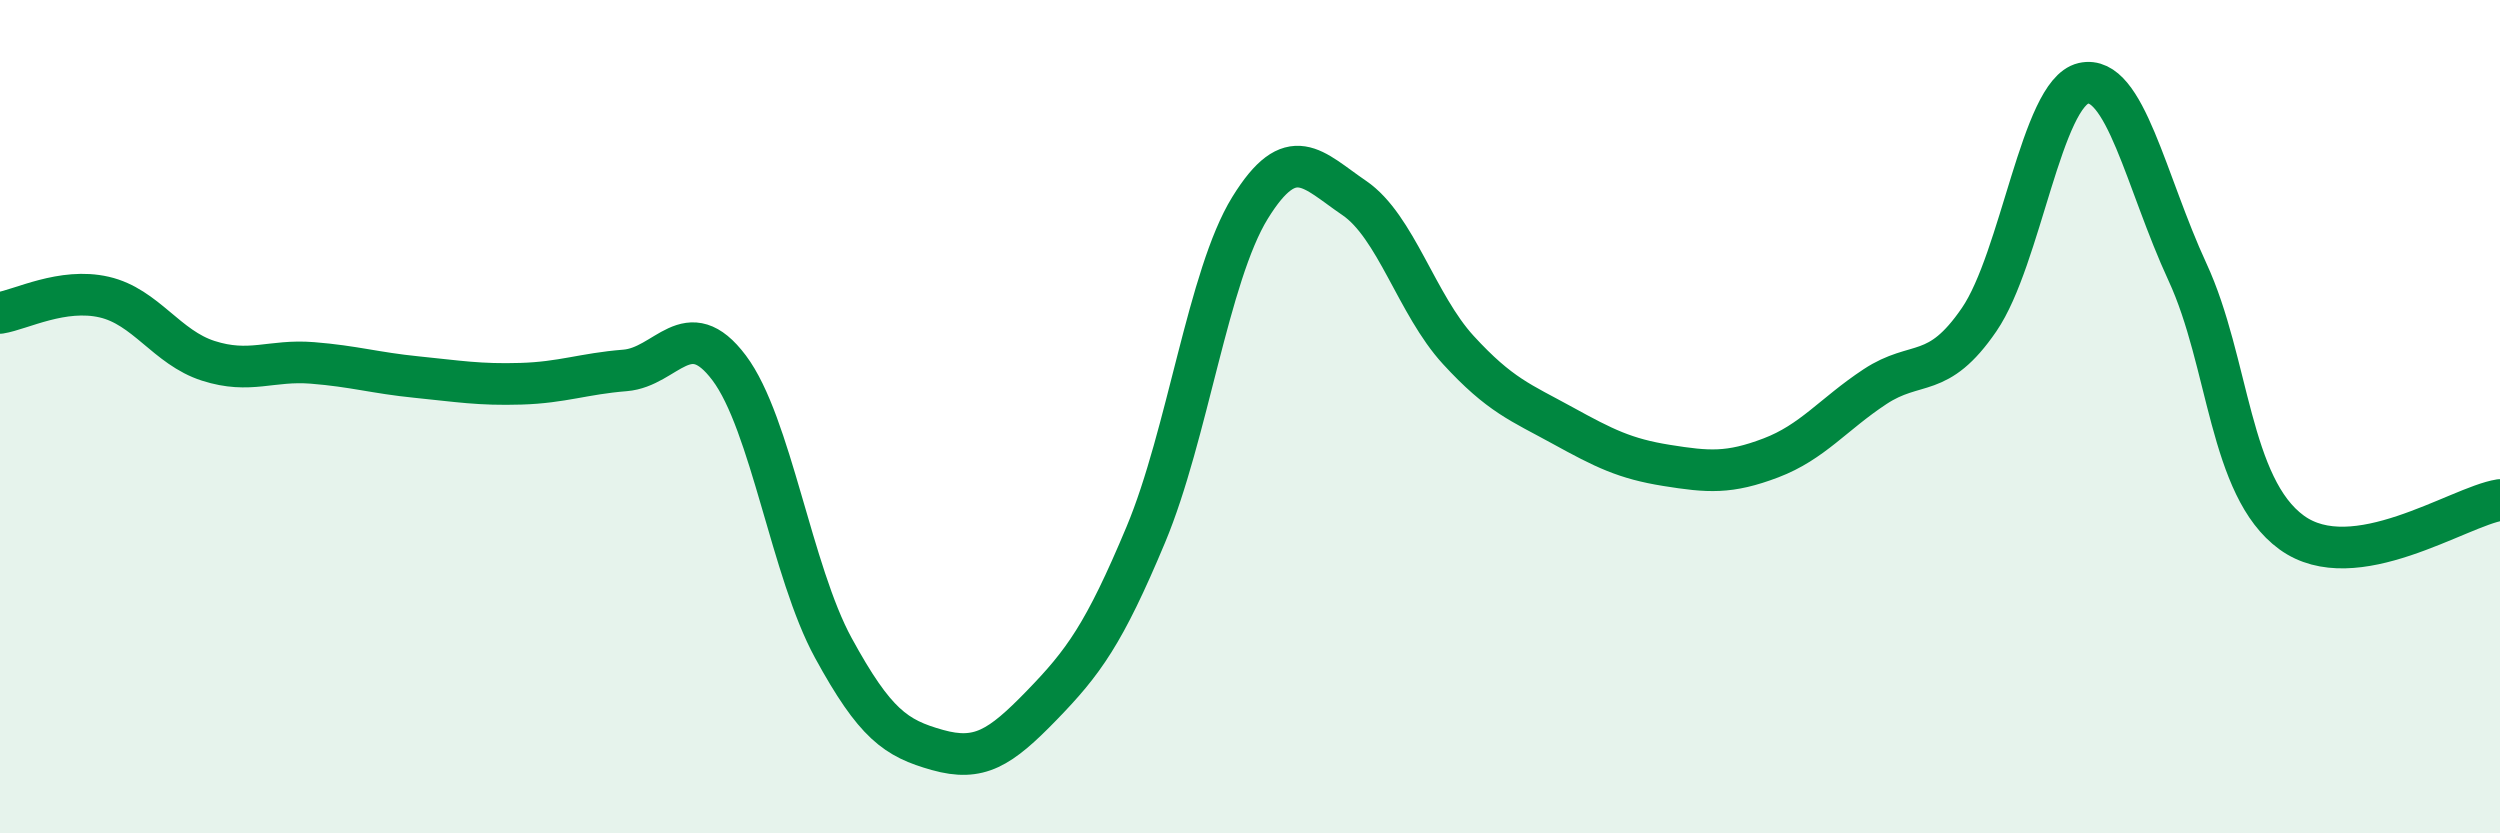
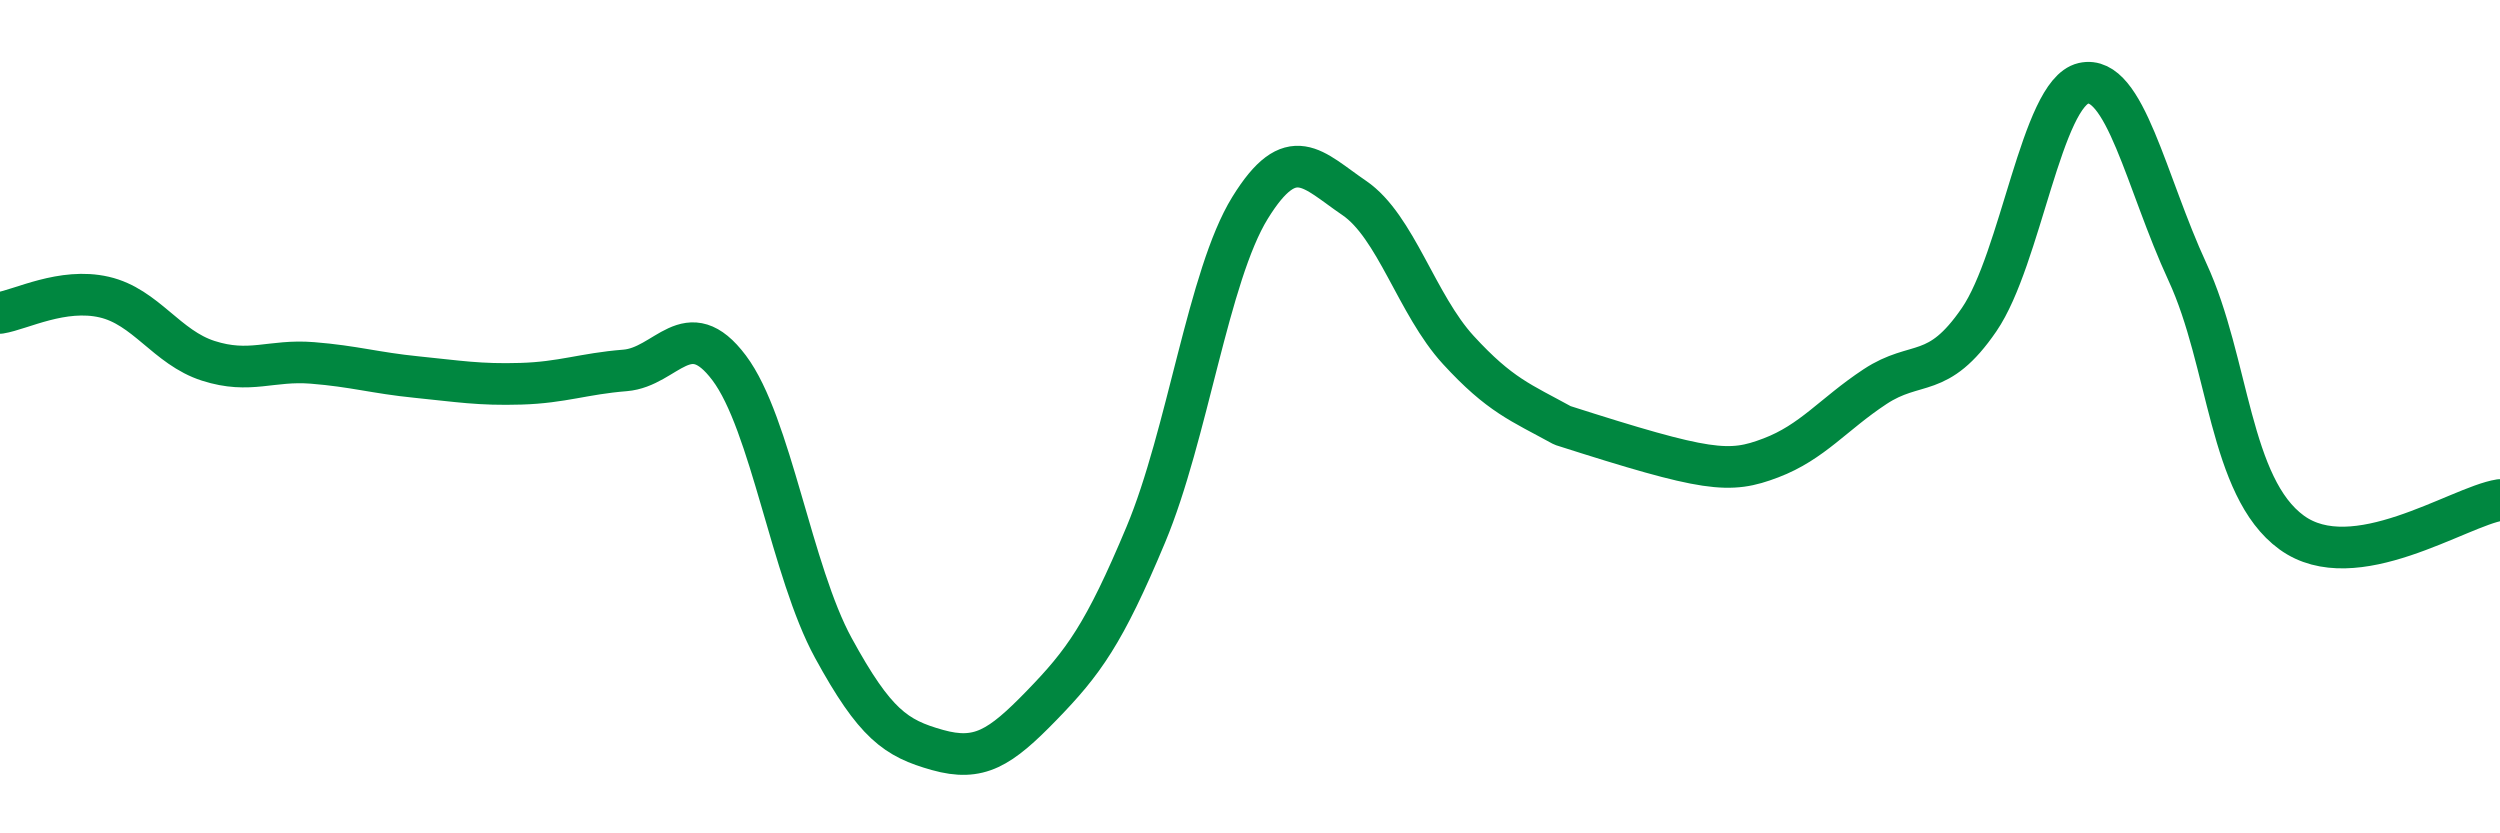
<svg xmlns="http://www.w3.org/2000/svg" width="60" height="20" viewBox="0 0 60 20">
-   <path d="M 0,7.51 C 0.5,7.43 1.5,6.9 2.5,7.13 C 3.5,7.36 4,8.34 5,8.66 C 6,8.98 6.5,8.63 7.5,8.71 C 8.5,8.79 9,8.95 10,9.05 C 11,9.15 11.5,9.24 12.5,9.21 C 13.5,9.18 14,8.97 15,8.89 C 16,8.81 16.5,7.5 17.5,8.83 C 18.5,10.16 19,13.72 20,15.55 C 21,17.38 21.5,17.72 22.5,18 C 23.5,18.28 24,17.96 25,16.93 C 26,15.9 26.5,15.22 27.5,12.83 C 28.5,10.44 29,6.61 30,4.99 C 31,3.37 31.5,4.07 32.5,4.75 C 33.5,5.43 34,7.31 35,8.4 C 36,9.49 36.5,9.66 37.5,10.21 C 38.5,10.76 39,11.01 40,11.17 C 41,11.33 41.5,11.37 42.5,10.99 C 43.5,10.61 44,9.94 45,9.28 C 46,8.62 46.5,9.13 47.5,7.67 C 48.5,6.21 49,2.23 50,2 C 51,1.77 51.5,4.37 52.5,6.53 C 53.5,8.69 53.5,11.69 55,12.78 C 56.5,13.87 59,12.16 60,12L60 20L0 20Z" fill="#008740" opacity="0.1" stroke-linecap="round" stroke-linejoin="round" />
-   <path d="M 0,7.51 C 0.5,7.43 1.5,6.9 2.5,7.13 C 3.5,7.36 4,8.34 5,8.66 C 6,8.98 6.5,8.63 7.5,8.71 C 8.5,8.79 9,8.95 10,9.05 C 11,9.15 11.5,9.24 12.5,9.21 C 13.5,9.18 14,8.97 15,8.89 C 16,8.81 16.5,7.5 17.5,8.83 C 18.5,10.16 19,13.72 20,15.55 C 21,17.38 21.5,17.72 22.5,18 C 23.5,18.28 24,17.96 25,16.93 C 26,15.9 26.5,15.22 27.5,12.83 C 28.5,10.44 29,6.61 30,4.99 C 31,3.37 31.5,4.07 32.5,4.75 C 33.5,5.43 34,7.31 35,8.4 C 36,9.49 36.5,9.66 37.5,10.21 C 38.5,10.76 39,11.01 40,11.17 C 41,11.33 41.5,11.37 42.5,10.99 C 43.5,10.61 44,9.94 45,9.28 C 46,8.62 46.5,9.13 47.5,7.67 C 48.5,6.21 49,2.23 50,2 C 51,1.77 51.5,4.37 52.5,6.53 C 53.5,8.69 53.5,11.69 55,12.78 C 56.5,13.87 59,12.16 60,12" stroke="#008740" stroke-width="1" fill="none" stroke-linecap="round" stroke-linejoin="round" />
+   <path d="M 0,7.51 C 0.5,7.43 1.5,6.9 2.5,7.13 C 3.5,7.36 4,8.34 5,8.66 C 6,8.98 6.5,8.63 7.5,8.71 C 8.5,8.79 9,8.95 10,9.05 C 11,9.15 11.5,9.24 12.5,9.21 C 13.5,9.18 14,8.97 15,8.89 C 16,8.81 16.5,7.5 17.5,8.83 C 18.5,10.16 19,13.72 20,15.55 C 21,17.38 21.5,17.72 22.5,18 C 23.5,18.28 24,17.96 25,16.93 C 26,15.9 26.5,15.22 27.5,12.83 C 28.5,10.44 29,6.61 30,4.99 C 31,3.37 31.5,4.07 32.5,4.75 C 33.5,5.43 34,7.31 35,8.4 C 36,9.49 36.5,9.66 37.5,10.21 C 41,11.33 41.5,11.37 42.5,10.99 C 43.5,10.61 44,9.94 45,9.28 C 46,8.62 46.5,9.13 47.5,7.67 C 48.5,6.21 49,2.23 50,2 C 51,1.77 51.5,4.37 52.5,6.53 C 53.5,8.69 53.5,11.69 55,12.78 C 56.5,13.87 59,12.16 60,12" stroke="#008740" stroke-width="1" fill="none" stroke-linecap="round" stroke-linejoin="round" />
</svg>